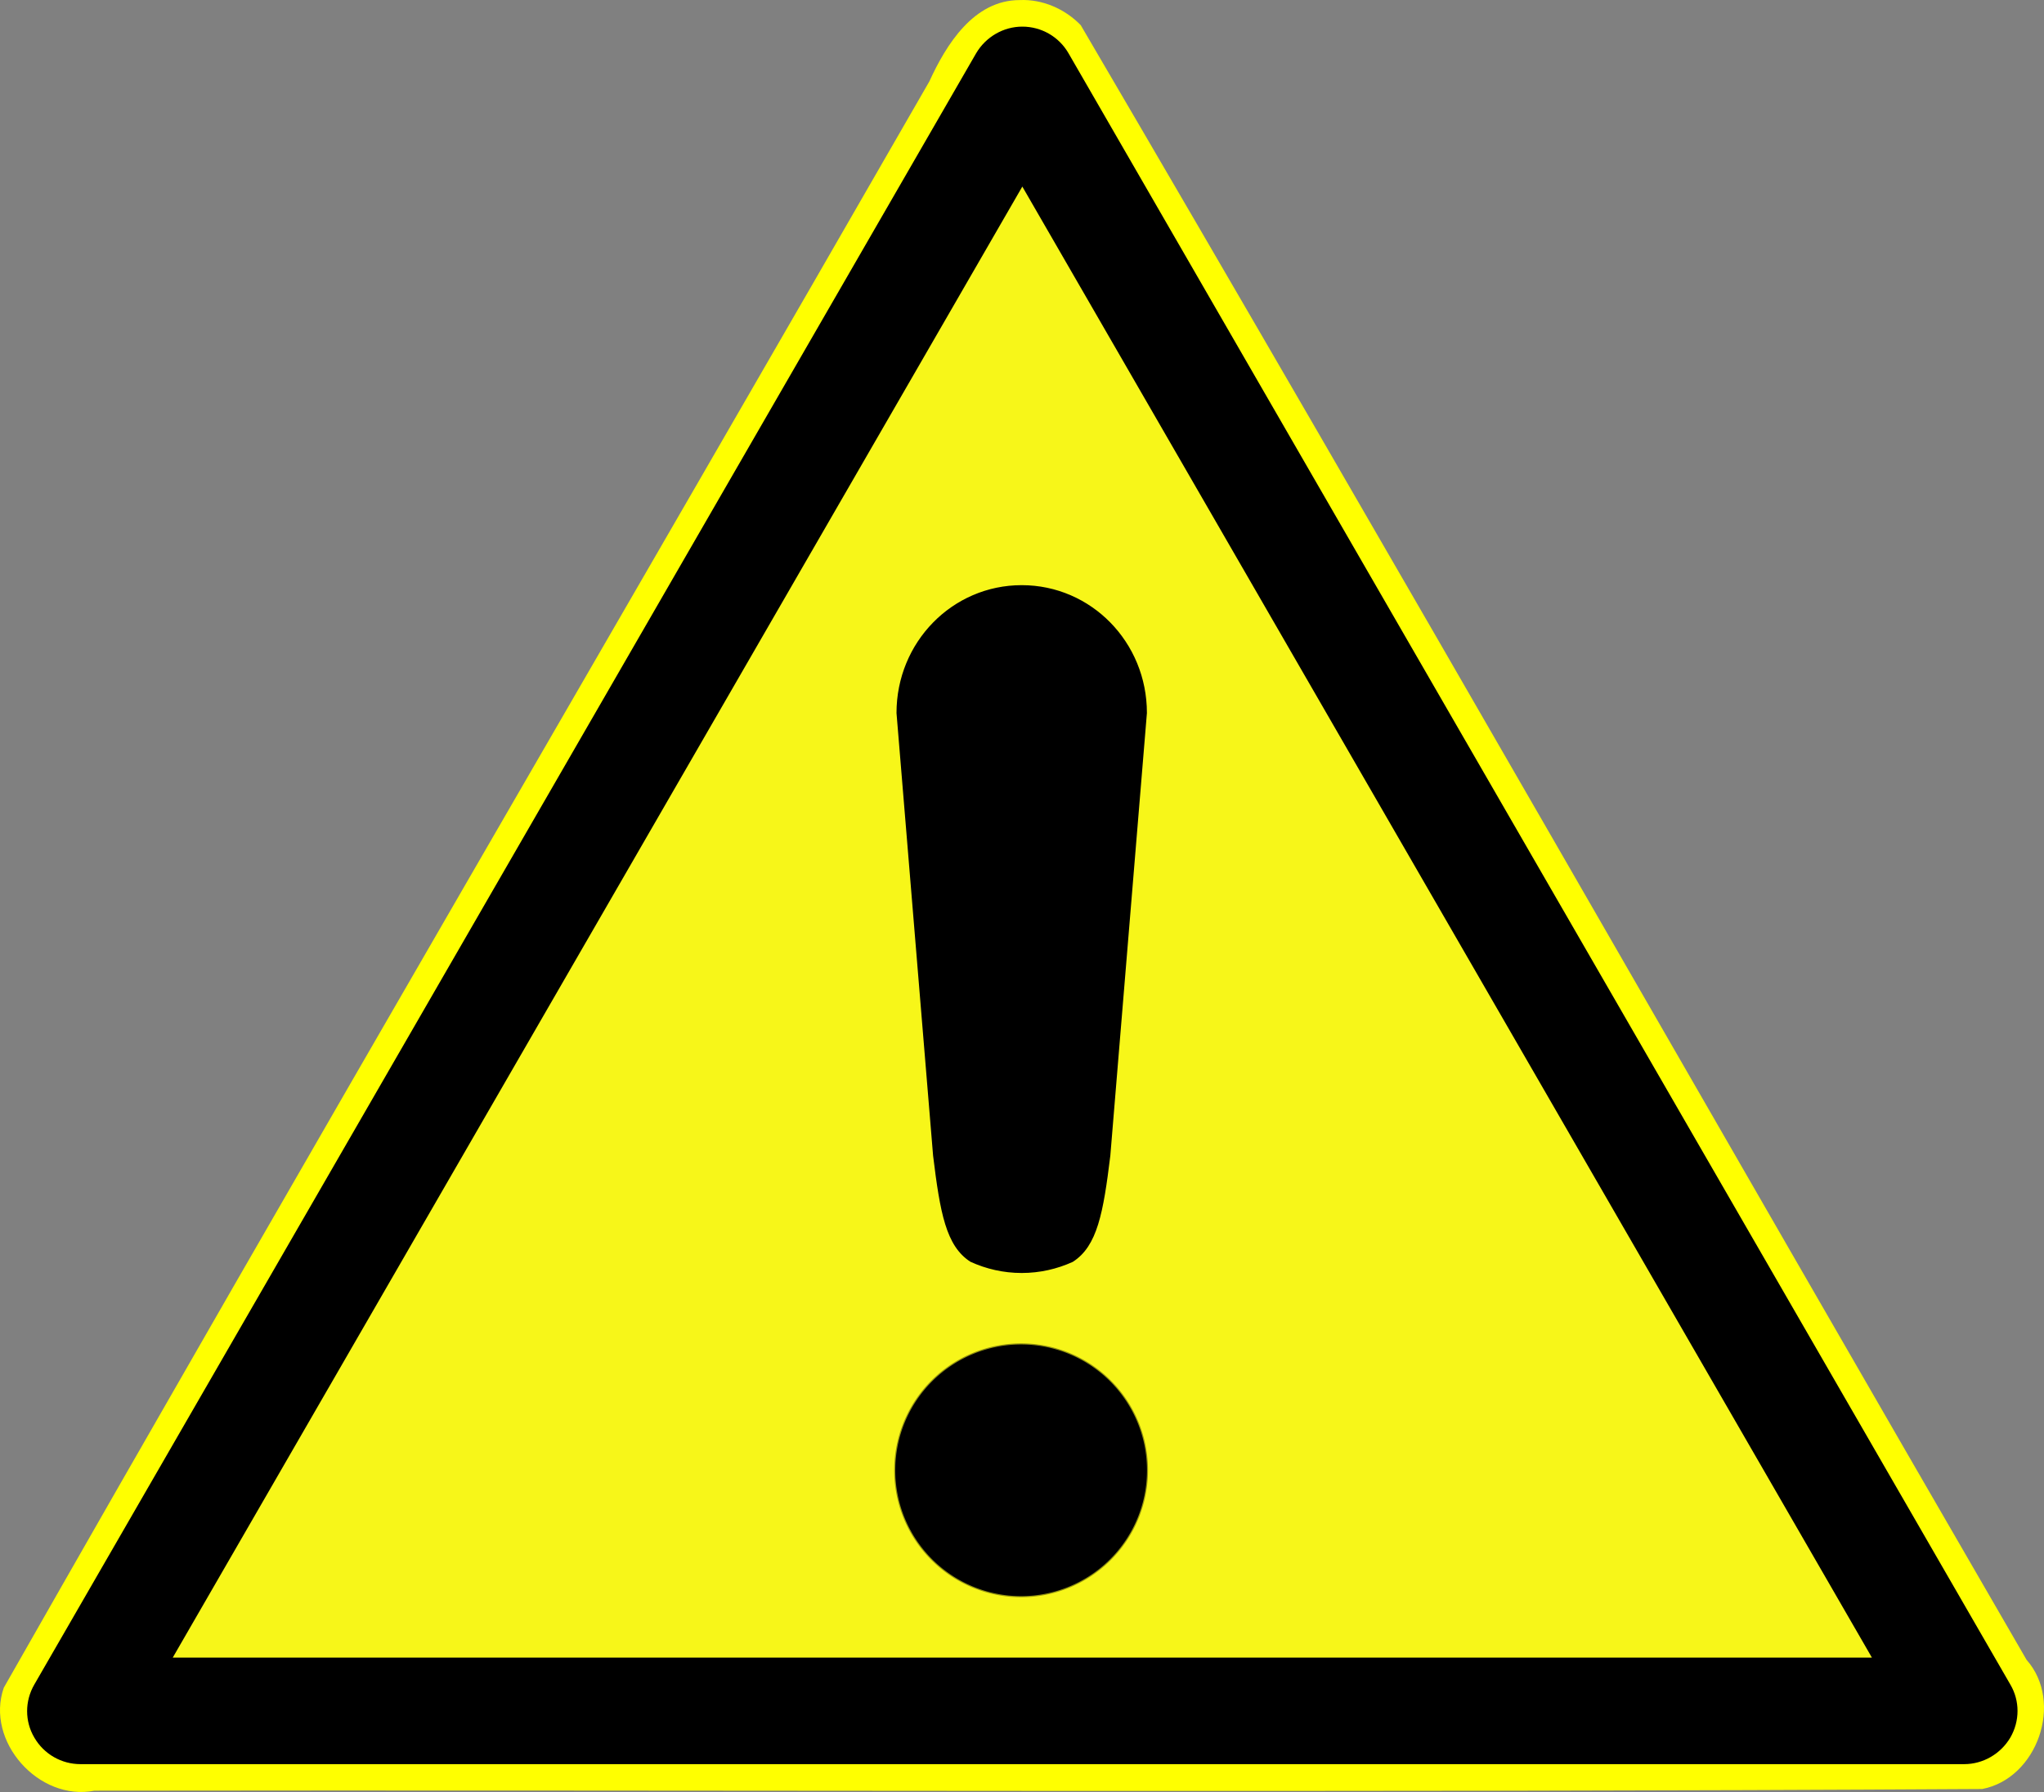
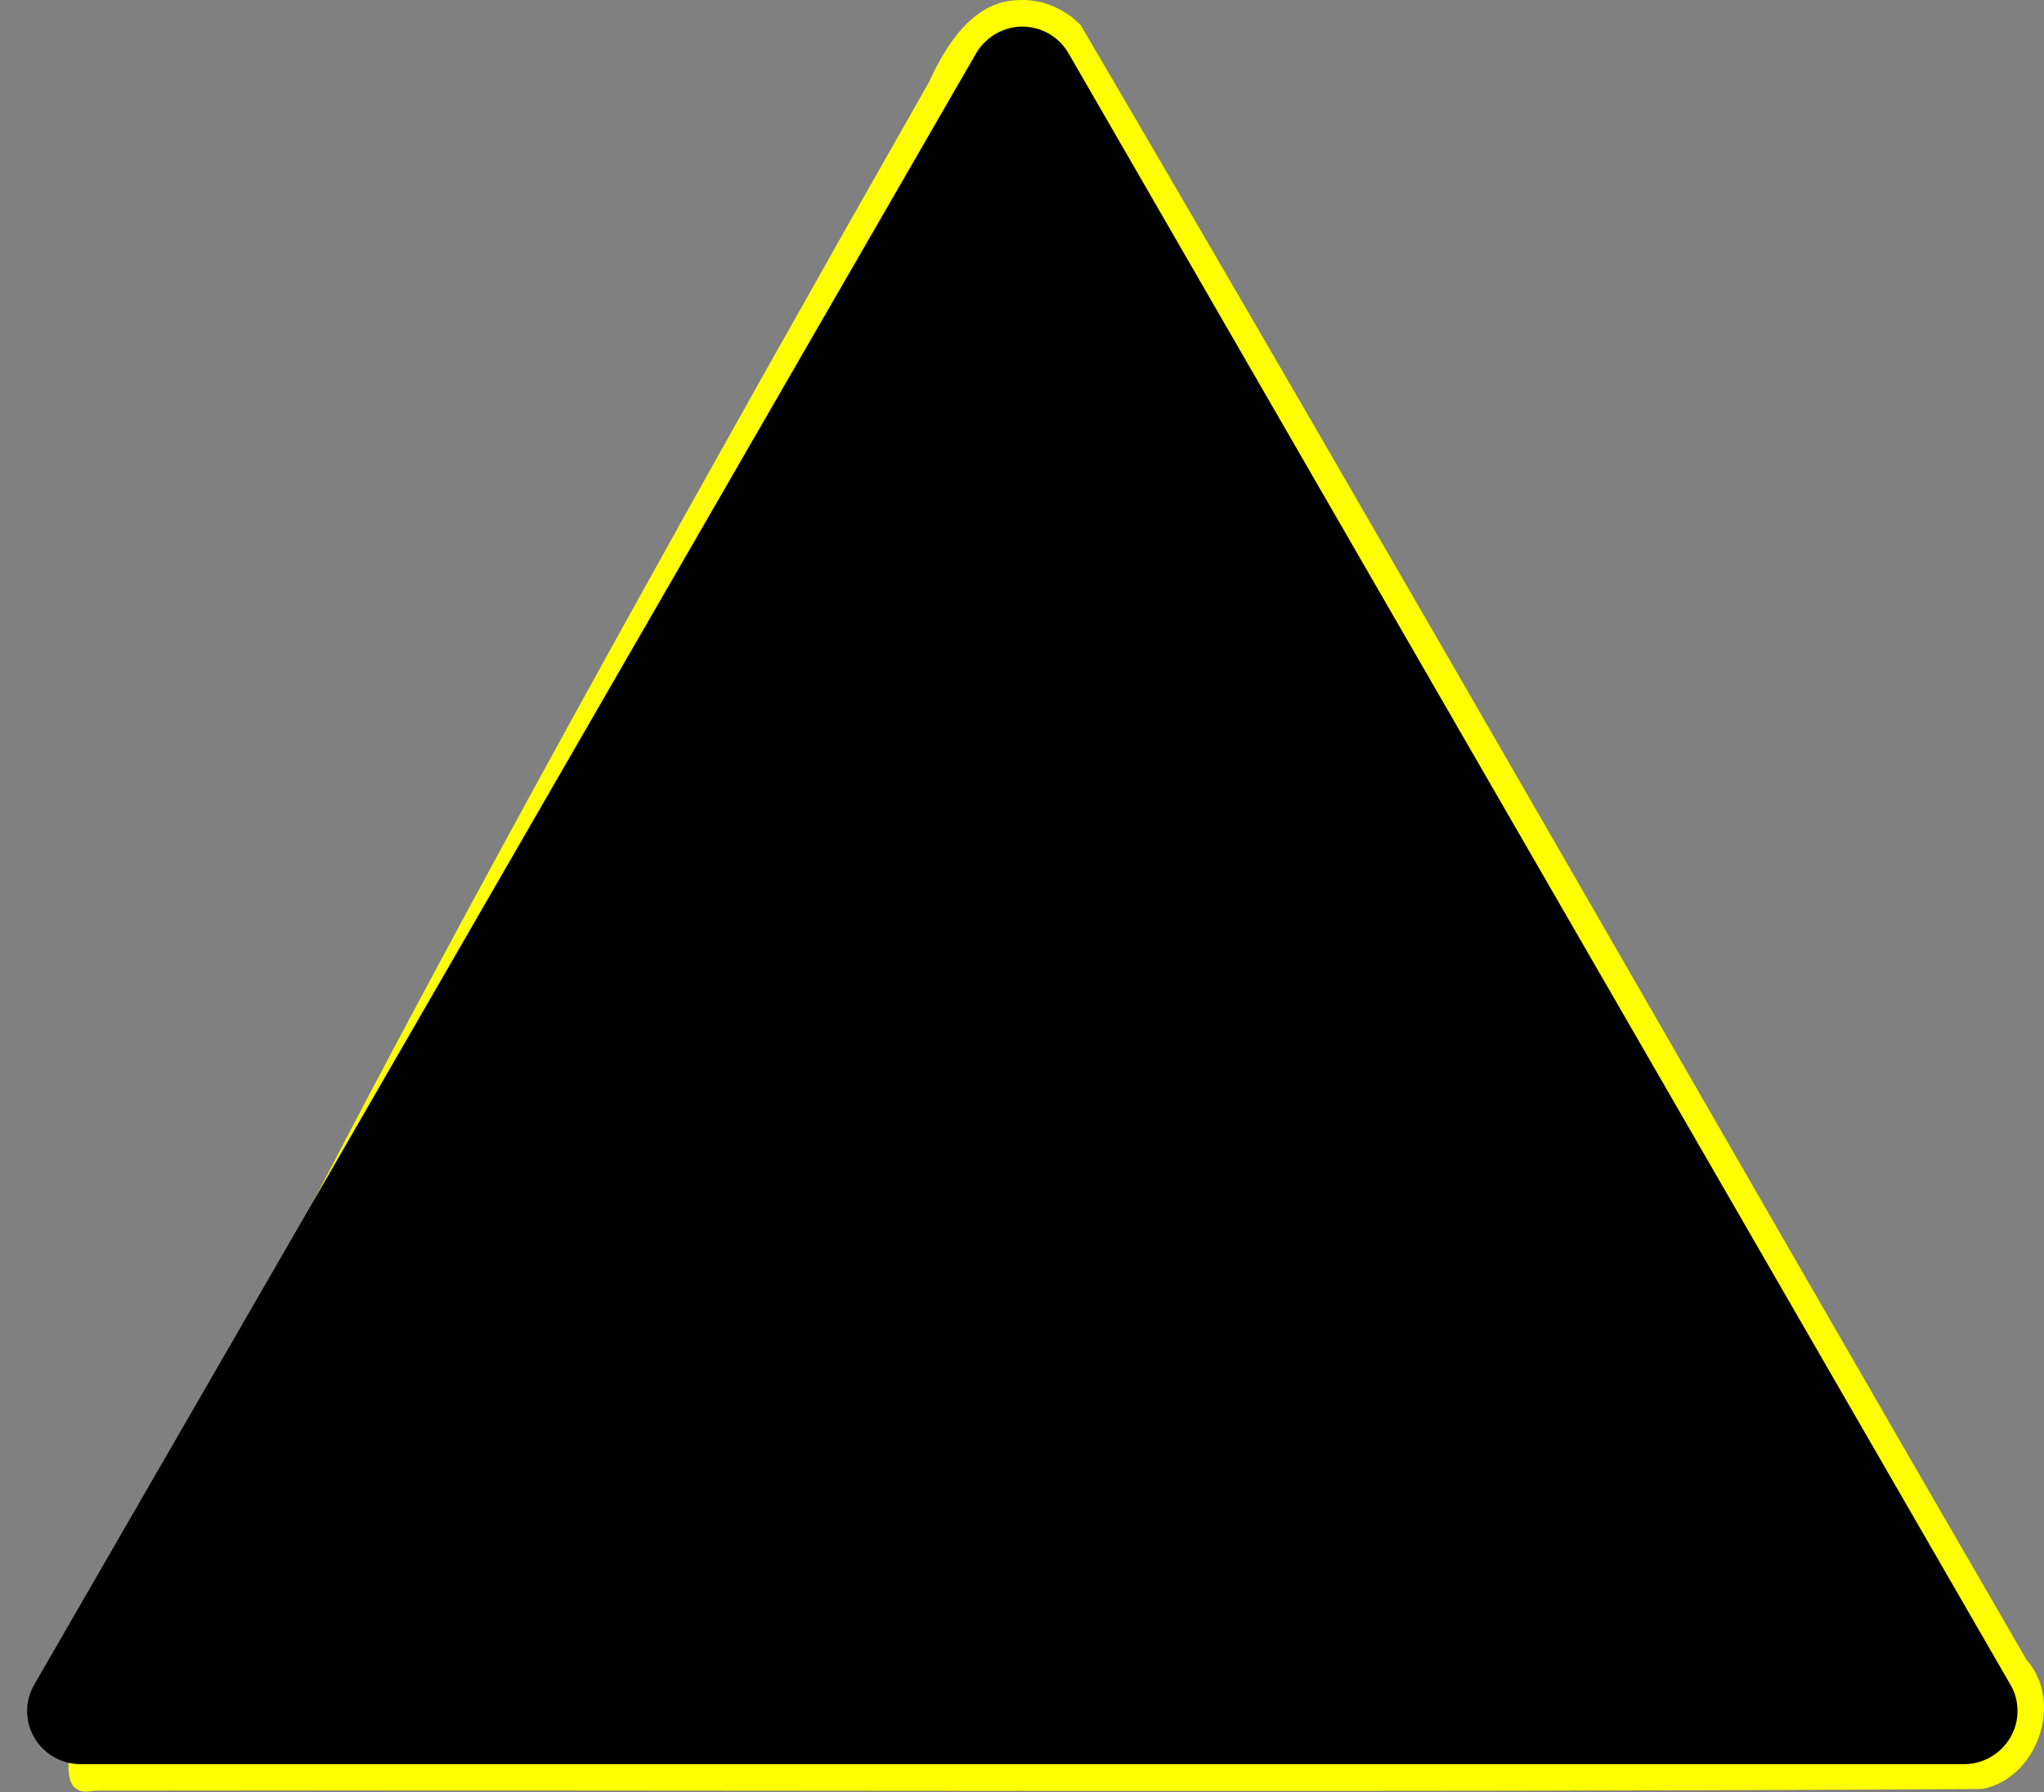
<svg xmlns="http://www.w3.org/2000/svg" xmlns:ns1="http://sodipodi.sourceforge.net/DTD/sodipodi-0.dtd" xmlns:ns2="http://www.inkscape.org/namespaces/inkscape" version="1.0" width="615.896" height="540.01" id="radioactive" ns1:version="0.32" ns2:version="0.44" ns1:docname="WarnungVorEinerGefahrenstelle_D-W000.svg" ns1:docbase="/export/transfer">
  <rect width="100%" height="100%" fill="#808080" stroke="none" />
  <defs id="defs58" />
  <ns1:namedview ns2:window-height="966" ns2:window-width="1272" ns2:pageshadow="2" ns2:pageopacity="0.0" guidetolerance="10.0" gridtolerance="10.0" objecttolerance="10.0" borderopacity="1.0" bordercolor="#666666" pagecolor="#ffffff" id="base" ns2:zoom="1.0955294" ns2:cx="307.94787" ns2:cy="350.51547" ns2:window-x="0" ns2:window-y="0" ns2:current-layer="radioactive" ns2:document-units="mm" gridspacingx="0.25mm" gridspacingy="0.25mm" grid_units="mm" width="169.333mm" height="148.167mm" units="mm" />
  <path style="fill:none;fill-rule:evenodd;stroke:black;stroke-width:1px;stroke-linecap:butt;stroke-linejoin:miter;stroke-opacity:1" d="M 24.689,-160.513 C 24.757,-160.564 24.689,-160.343 24.689,-160.513 z " id="path1965" />
  <g id="g1891" transform="translate(8.146,8.023)">
-     <path id="path1877" d="M 299.094,-8 C 285.275,-7.992 276.974,5.376 271.875,16.531 C 179.062,177.959 85.094,338.776 -7,500.562 C -12.656,516.743 3.595,534.905 20.312,531.593 C 209.912,531.32 399.549,532.217 589.125,531.094 C 605.716,527.93 613.8,504.944 602.499,492.166 C 507.364,328.05 413.407,163.195 317.5,-0.438 C 312.775,-5.323 305.971,-8.317 299.094,-8 z " style="fill:yellow" />
+     <path id="path1877" d="M 299.094,-8 C 285.275,-7.992 276.974,5.376 271.875,16.531 C -12.656,516.743 3.595,534.905 20.312,531.593 C 209.912,531.32 399.549,532.217 589.125,531.094 C 605.716,527.93 613.8,504.944 602.499,492.166 C 507.364,328.05 413.407,163.195 317.5,-0.438 C 312.775,-5.323 305.971,-8.317 299.094,-8 z " style="fill:yellow" />
    <g id="g4">
      <path id="sign_border" d="M 597.6,499.6 L 313.8,8 C 310.9,3 305.6,0 299.9,0 C 294.2,0 288.9,3.1 286,8 L 2.2,499.6 C -0.7,504.6 -0.7,510.7 2.2,515.6 C 5.1,520.6 10.4,523.6 16.1,523.6 L 583.7,523.6 C 589.4,523.6 594.7,520.5 597.6,515.6 C 600.5,510.6 600.5,504.5 597.6,499.6 z " />
-       <polygon points="43.9,491.5 299.9,48.2 555.9,491.5 43.9,491.5 " id="sign_bg" style="fill:#f7f619" />
    </g>
    <g transform="matrix(1.053,0,0,1.053,742.314,-4.922)" id="g2892">
-       <path ns1:type="arc" style="fill:black;fill-opacity:1;stroke:black;stroke-width:0.625;stroke-linecap:square;stroke-miterlimit:4;stroke-dasharray:none;stroke-dashoffset:0;stroke-opacity:0.4" id="path1995" ns1:cx="-422.16095" ns1:cy="417.52725" ns1:rx="38.151581" ns1:ry="36.156727" d="M -384.009 417.527 A 38.152 36.157 0 1 1  -460.313,417.527 A 38.152 36.157 0 1 1  -384.009 417.527 z" transform="matrix(0.944,0,0,0.996,-21.97,1.967)" />
      <path style="fill:black;fill-opacity:1;stroke:black;stroke-width:0.842;stroke-linecap:square;stroke-miterlimit:4;stroke-dashoffset:0;stroke-opacity:1" d="M -420.323,164.938 C -439.939,164.938 -455.729,181.063 -455.729,201.094 L -445.26,327.75 C -443.261,344.133 -441.553,353.416 -434.791,357.781 C -430.376,359.793 -425.486,360.938 -420.323,360.938 C -415.184,360.938 -410.315,359.806 -405.916,357.812 C -399.117,353.46 -397.389,344.17 -395.385,327.75 L -384.916,201.094 C -384.916,181.063 -400.706,164.938 -420.323,164.938 z " id="rect1997" />
    </g>
  </g>
</svg>